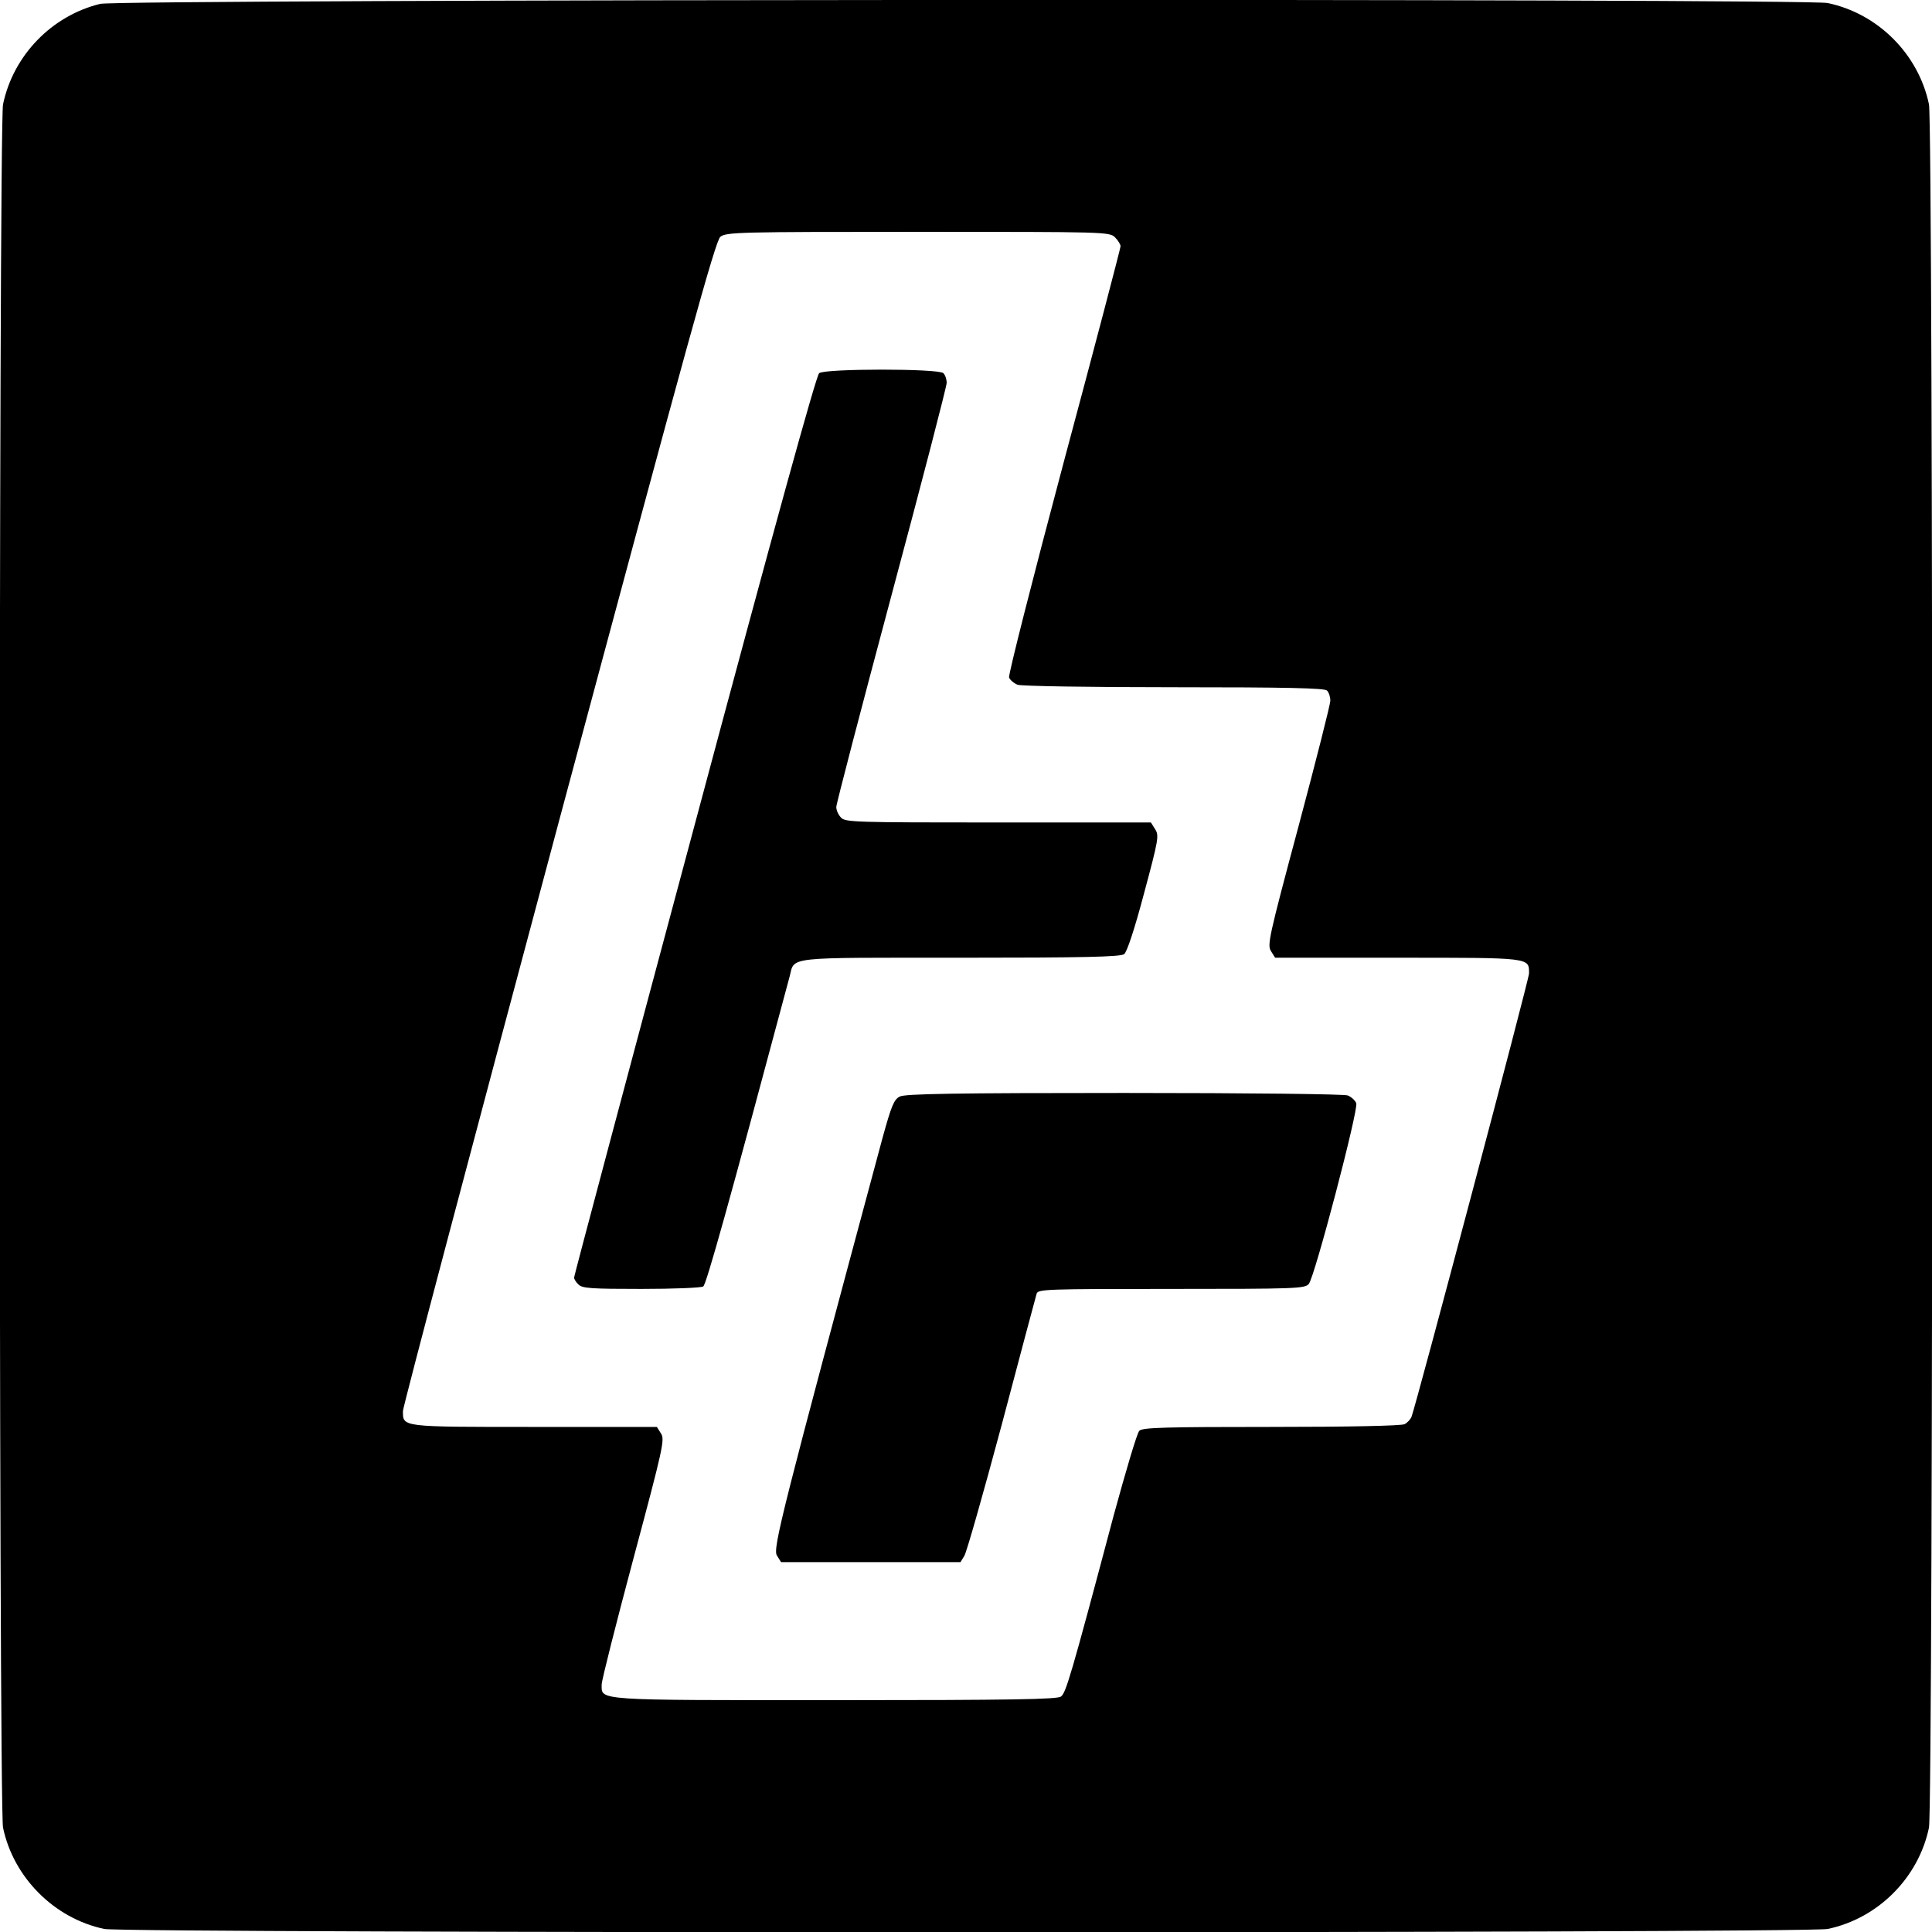
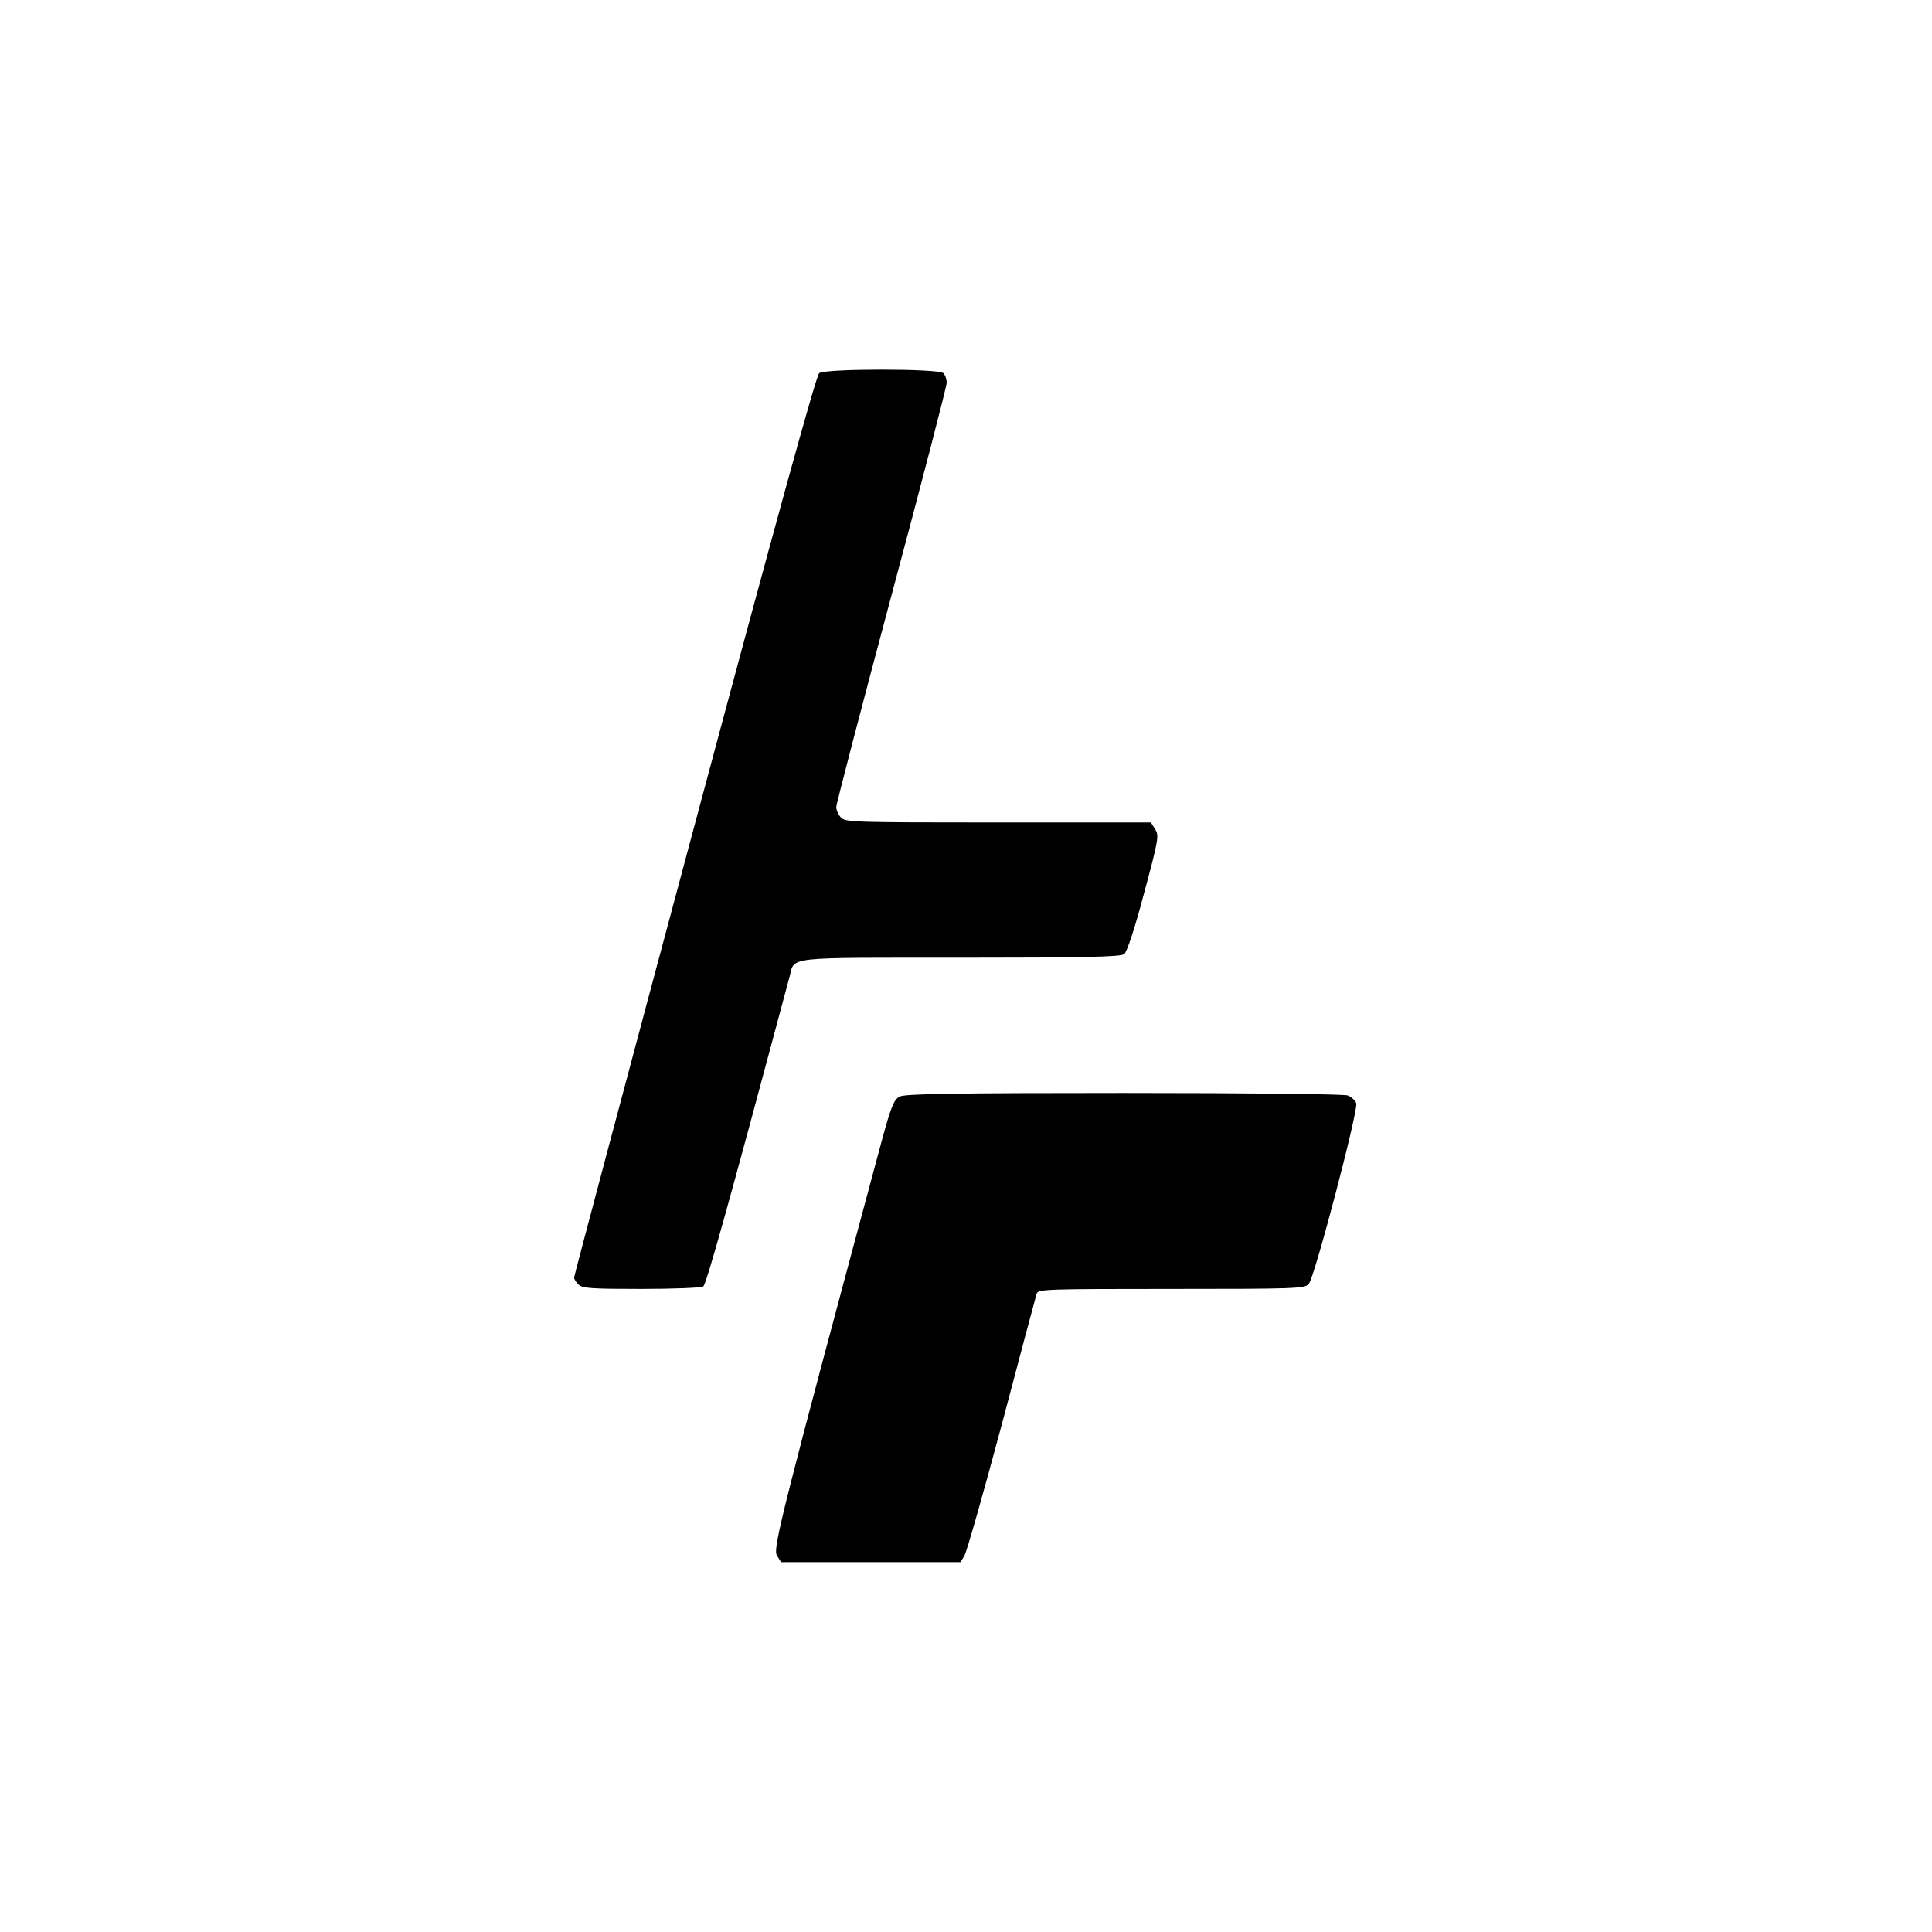
<svg xmlns="http://www.w3.org/2000/svg" version="1.0" width="700pt" height="700pt" viewBox="0 0 700 700" preserveAspectRatio="xMidYMid meet">
  <g transform="translate(0,700) scale(0.1,-0.1)" fill="#000000" stroke="none">
-     <path d="M363 6986 c-176 -43 -315 -187 -352 -364 -16 -75 -16 -6169 0 -6244 38 -181 186 -329 367 -367 75 -16 6169 -16 6244 0 182 38 329 185 367 367 16 75 16 6169 0 6244 -38 182 -185 329 -367 367 -81 17 -6188 14 -6259 -3z m3677 -846 c11 -11 20 -26 20 -32 0 -7 -92 -358 -205 -779 -114 -428 -202 -774 -199 -784 4 -9 18 -21 31 -26 14 -5 259 -9 567 -9 408 0 545 -3 554 -12 7 -7 12 -23 12 -37 0 -13 -52 -218 -115 -454 -108 -403 -114 -431 -100 -453 l15 -24 445 0 c484 0 475 1 475 -57 0 -21 -408 -1559 -426 -1607 -4 -9 -15 -21 -25 -26 -11 -6 -201 -10 -483 -10 -381 0 -467 -2 -478 -14 -8 -7 -49 -146 -93 -307 -157 -591 -173 -642 -191 -656 -14 -10 -175 -13 -819 -13 -877 0 -845 -2 -845 57 0 15 52 220 115 456 108 403 114 431 100 453 l-15 24 -445 0 c-486 0 -475 -1 -475 58 0 15 254 974 564 2132 470 1752 568 2108 586 2122 21 17 67 18 716 18 681 0 694 0 714 -20z" />
-     <path d="M2968 5648 c-11 -9 -162 -556 -452 -1640 -240 -895 -436 -1631 -436 -1637 0 -5 7 -17 16 -25 13 -14 48 -16 227 -16 117 0 218 4 225 9 11 7 91 293 313 1123 19 73 -23 68 618 68 446 0 581 3 594 13 10 7 38 91 72 220 53 197 55 210 40 233 l-15 24 -554 0 c-523 0 -554 1 -569 18 -10 10 -17 27 -17 38 0 11 90 356 200 767 110 410 200 757 200 770 0 12 -5 28 -12 35 -17 17 -428 17 -450 0z" />
+     <path d="M2968 5648 c-11 -9 -162 -556 -452 -1640 -240 -895 -436 -1631 -436 -1637 0 -5 7 -17 16 -25 13 -14 48 -16 227 -16 117 0 218 4 225 9 11 7 91 293 313 1123 19 73 -23 68 618 68 446 0 581 3 594 13 10 7 38 91 72 220 53 197 55 210 40 233 l-15 24 -554 0 c-523 0 -554 1 -569 18 -10 10 -17 27 -17 38 0 11 90 356 200 767 110 410 200 757 200 770 0 12 -5 28 -12 35 -17 17 -428 17 -450 0" />
    <path d="M3260 3027 c-21 -11 -30 -32 -63 -152 -365 -1357 -398 -1487 -382 -1511 l15 -24 325 0 325 0 14 23 c8 12 69 227 136 477 66 250 123 463 126 473 5 16 37 17 488 17 448 0 484 1 498 18 21 24 181 633 172 655 -4 10 -18 23 -31 28 -14 5 -354 9 -811 9 -614 0 -793 -3 -812 -13z" />
  </g>
</svg>